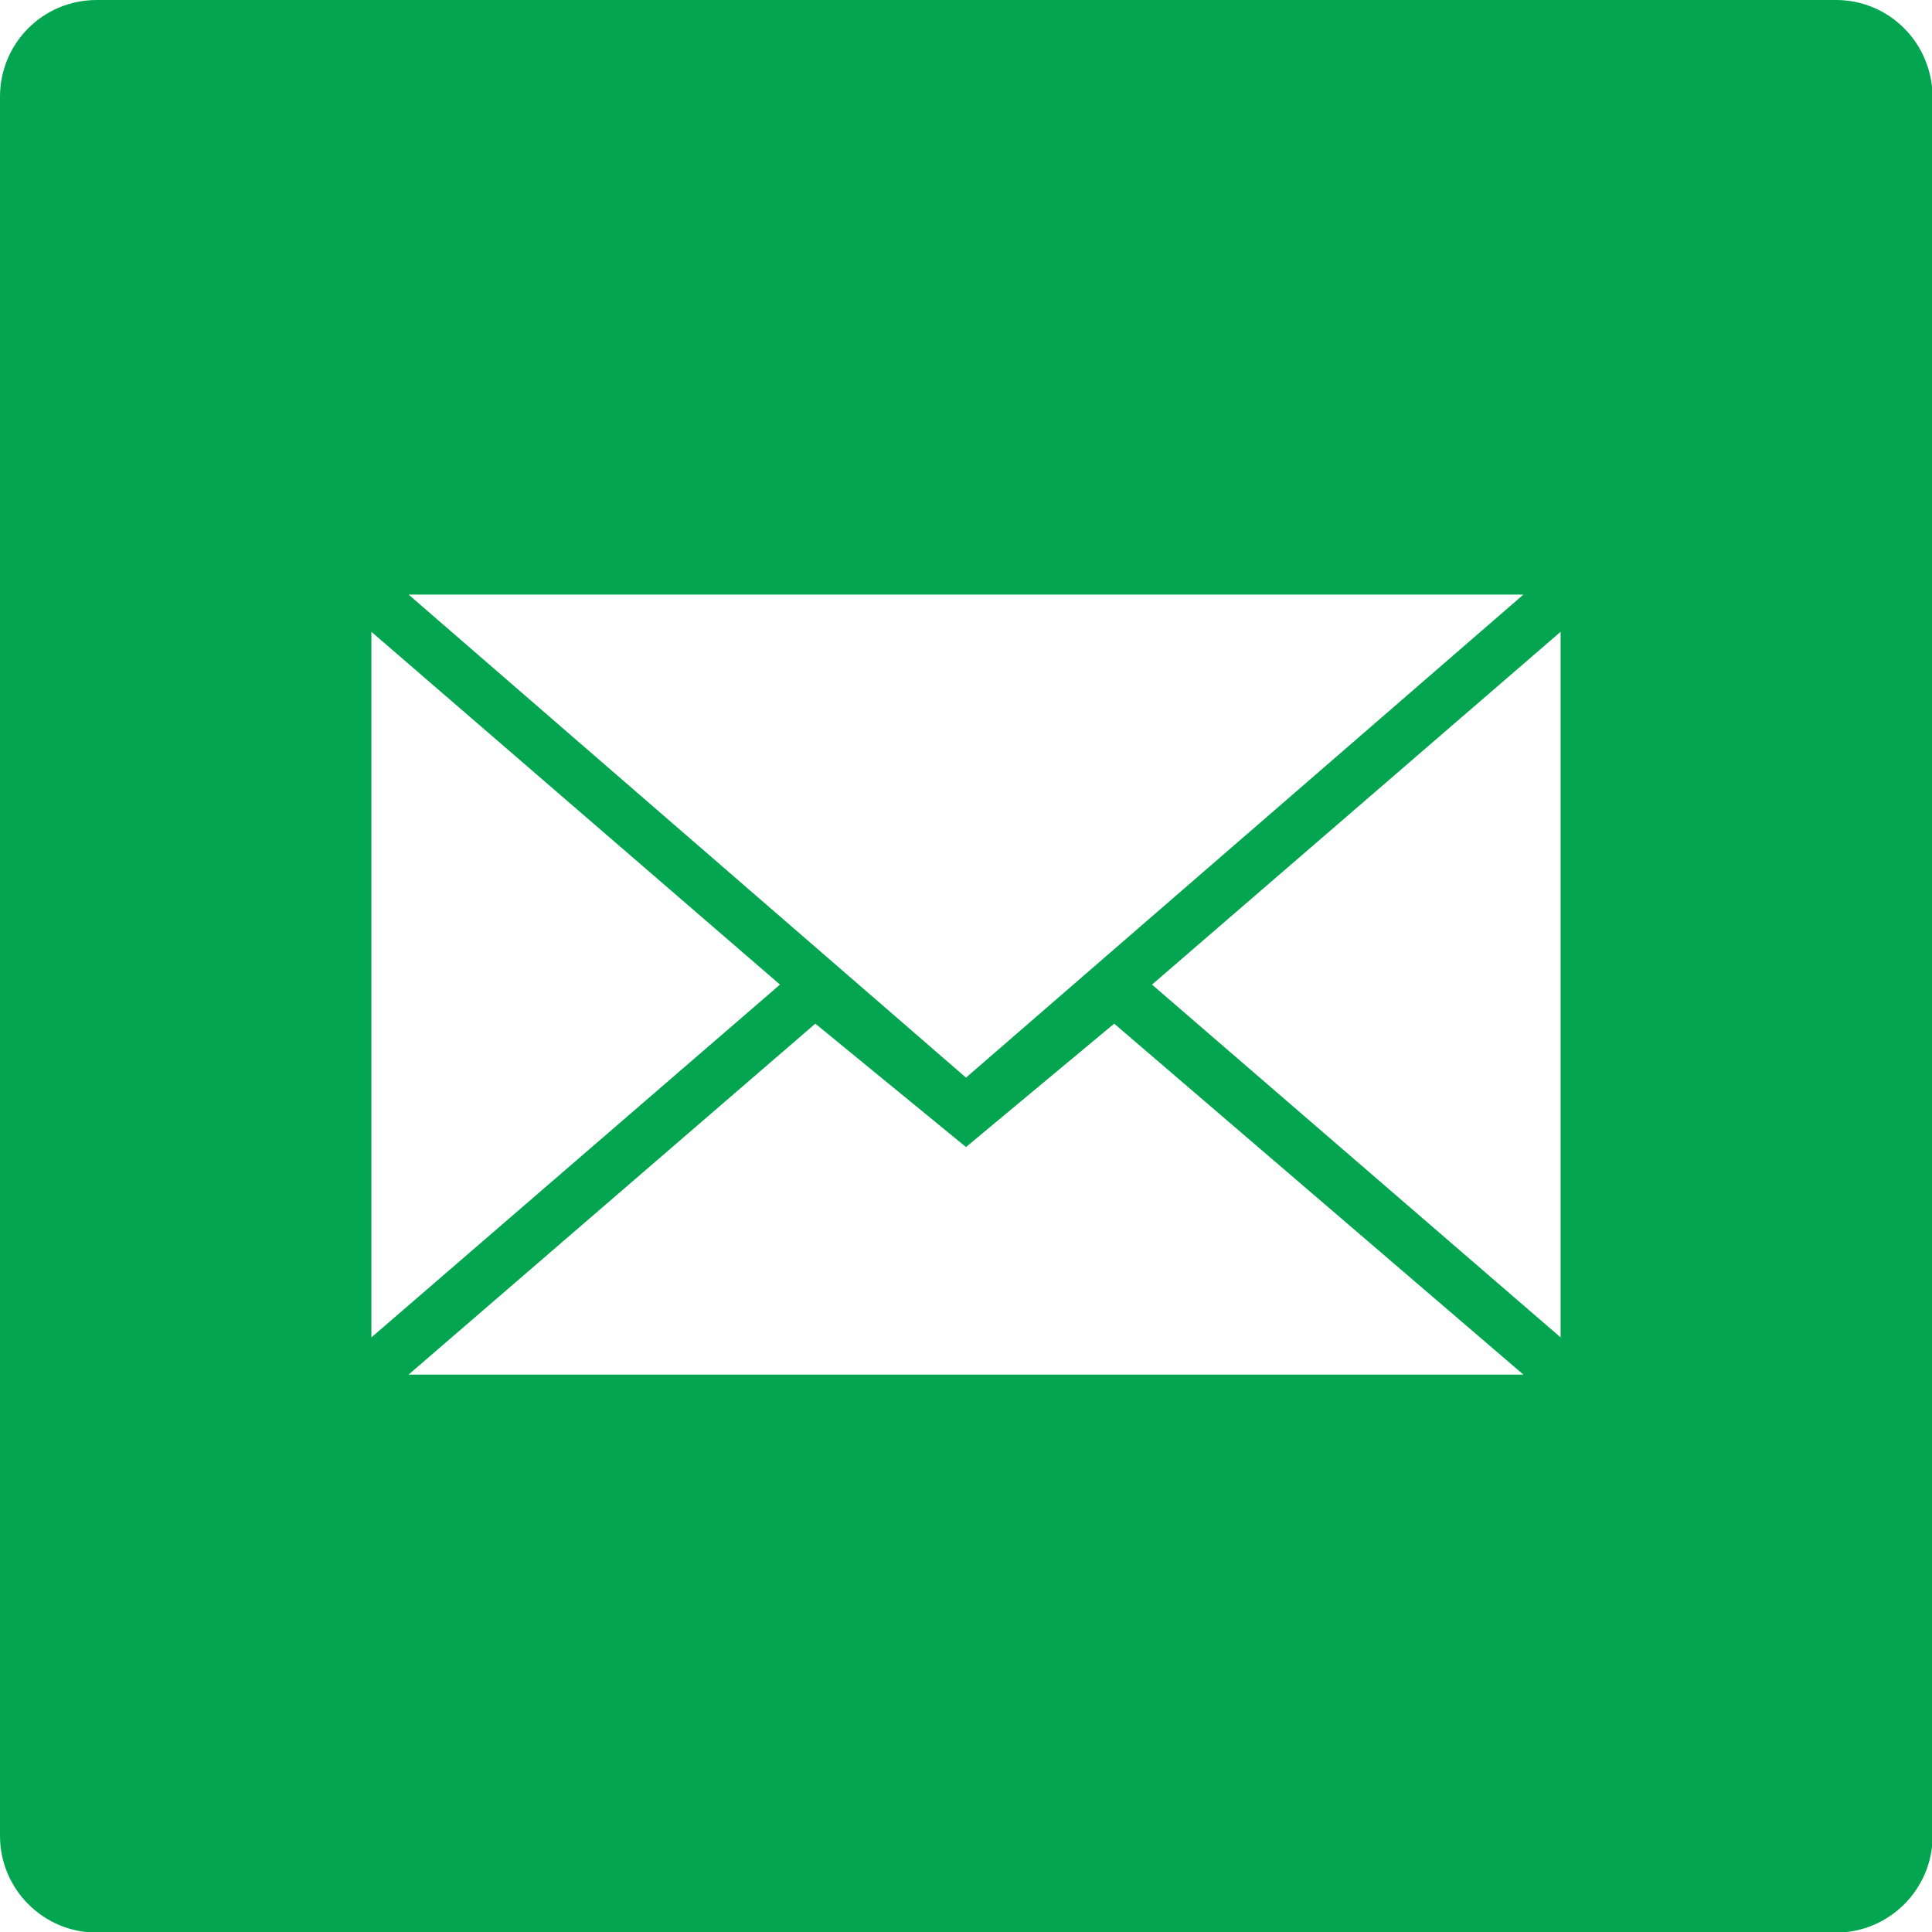
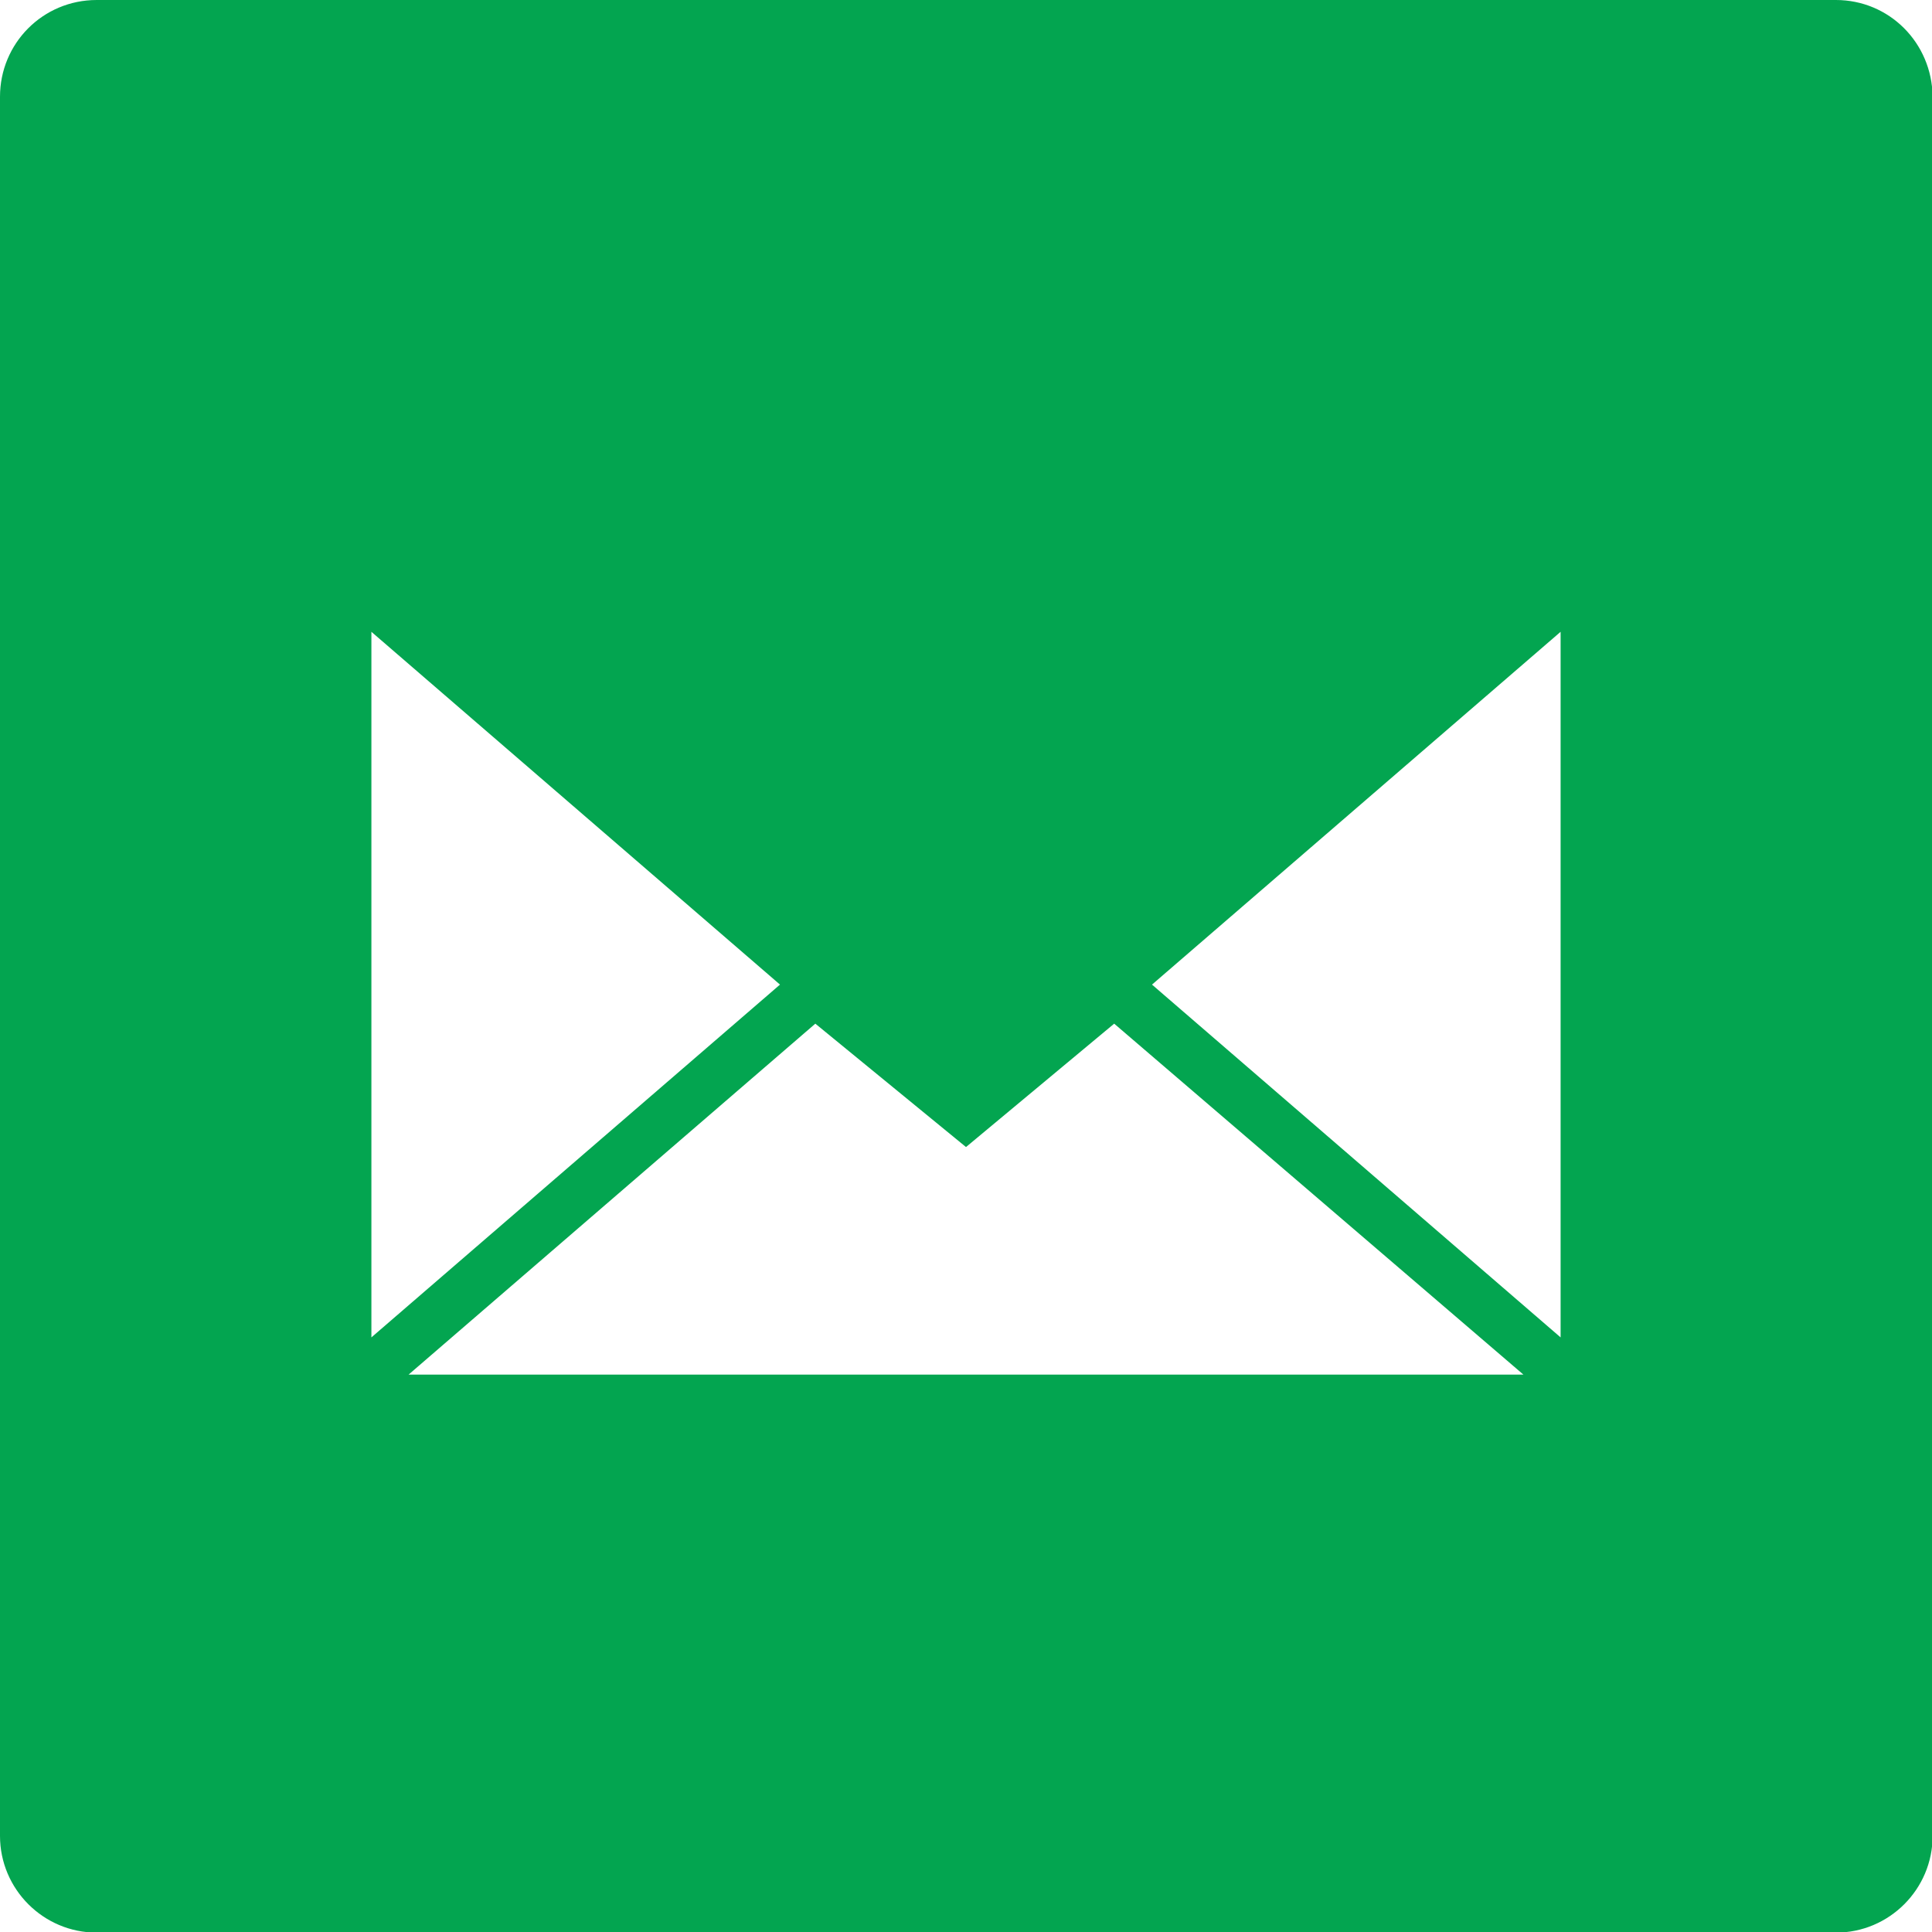
<svg xmlns="http://www.w3.org/2000/svg" version="1.1" id="Layer_1" x="0px" y="0px" viewBox="0 0 31.16 31.16" style="enable-background:new 0 0 31.16 31.16;" xml:space="preserve">
  <style type="text/css">
	.st0{fill:#03A550;}
</style>
-   <path class="st0" d="M29.61,0H1.56C0.69,0,0,0.7,0,1.56v28.05c0,0.86,0.7,1.56,1.56,1.56h28.05c0.86,0,1.56-0.7,1.56-1.56V1.56  C31.16,0.69,30.47,0,29.61,0z M24.57,9.59l-8.99,7.79L6.59,9.59H24.57z M5.99,10.19l6.59,5.69l-6.59,5.69V10.19z M6.59,22.17  l6.56-5.66l2.43,1.99l2.39-1.99l6.6,5.66H6.59z M25.17,21.57l-6.59-5.69l6.59-5.69V21.57z" />
+   <path class="st0" d="M29.61,0H1.56C0.69,0,0,0.7,0,1.56v28.05c0,0.86,0.7,1.56,1.56,1.56h28.05c0.86,0,1.56-0.7,1.56-1.56V1.56  C31.16,0.69,30.47,0,29.61,0z l-8.99,7.79L6.59,9.59H24.57z M5.99,10.19l6.59,5.69l-6.59,5.69V10.19z M6.59,22.17  l6.56-5.66l2.43,1.99l2.39-1.99l6.6,5.66H6.59z M25.17,21.57l-6.59-5.69l6.59-5.69V21.57z" />
</svg>